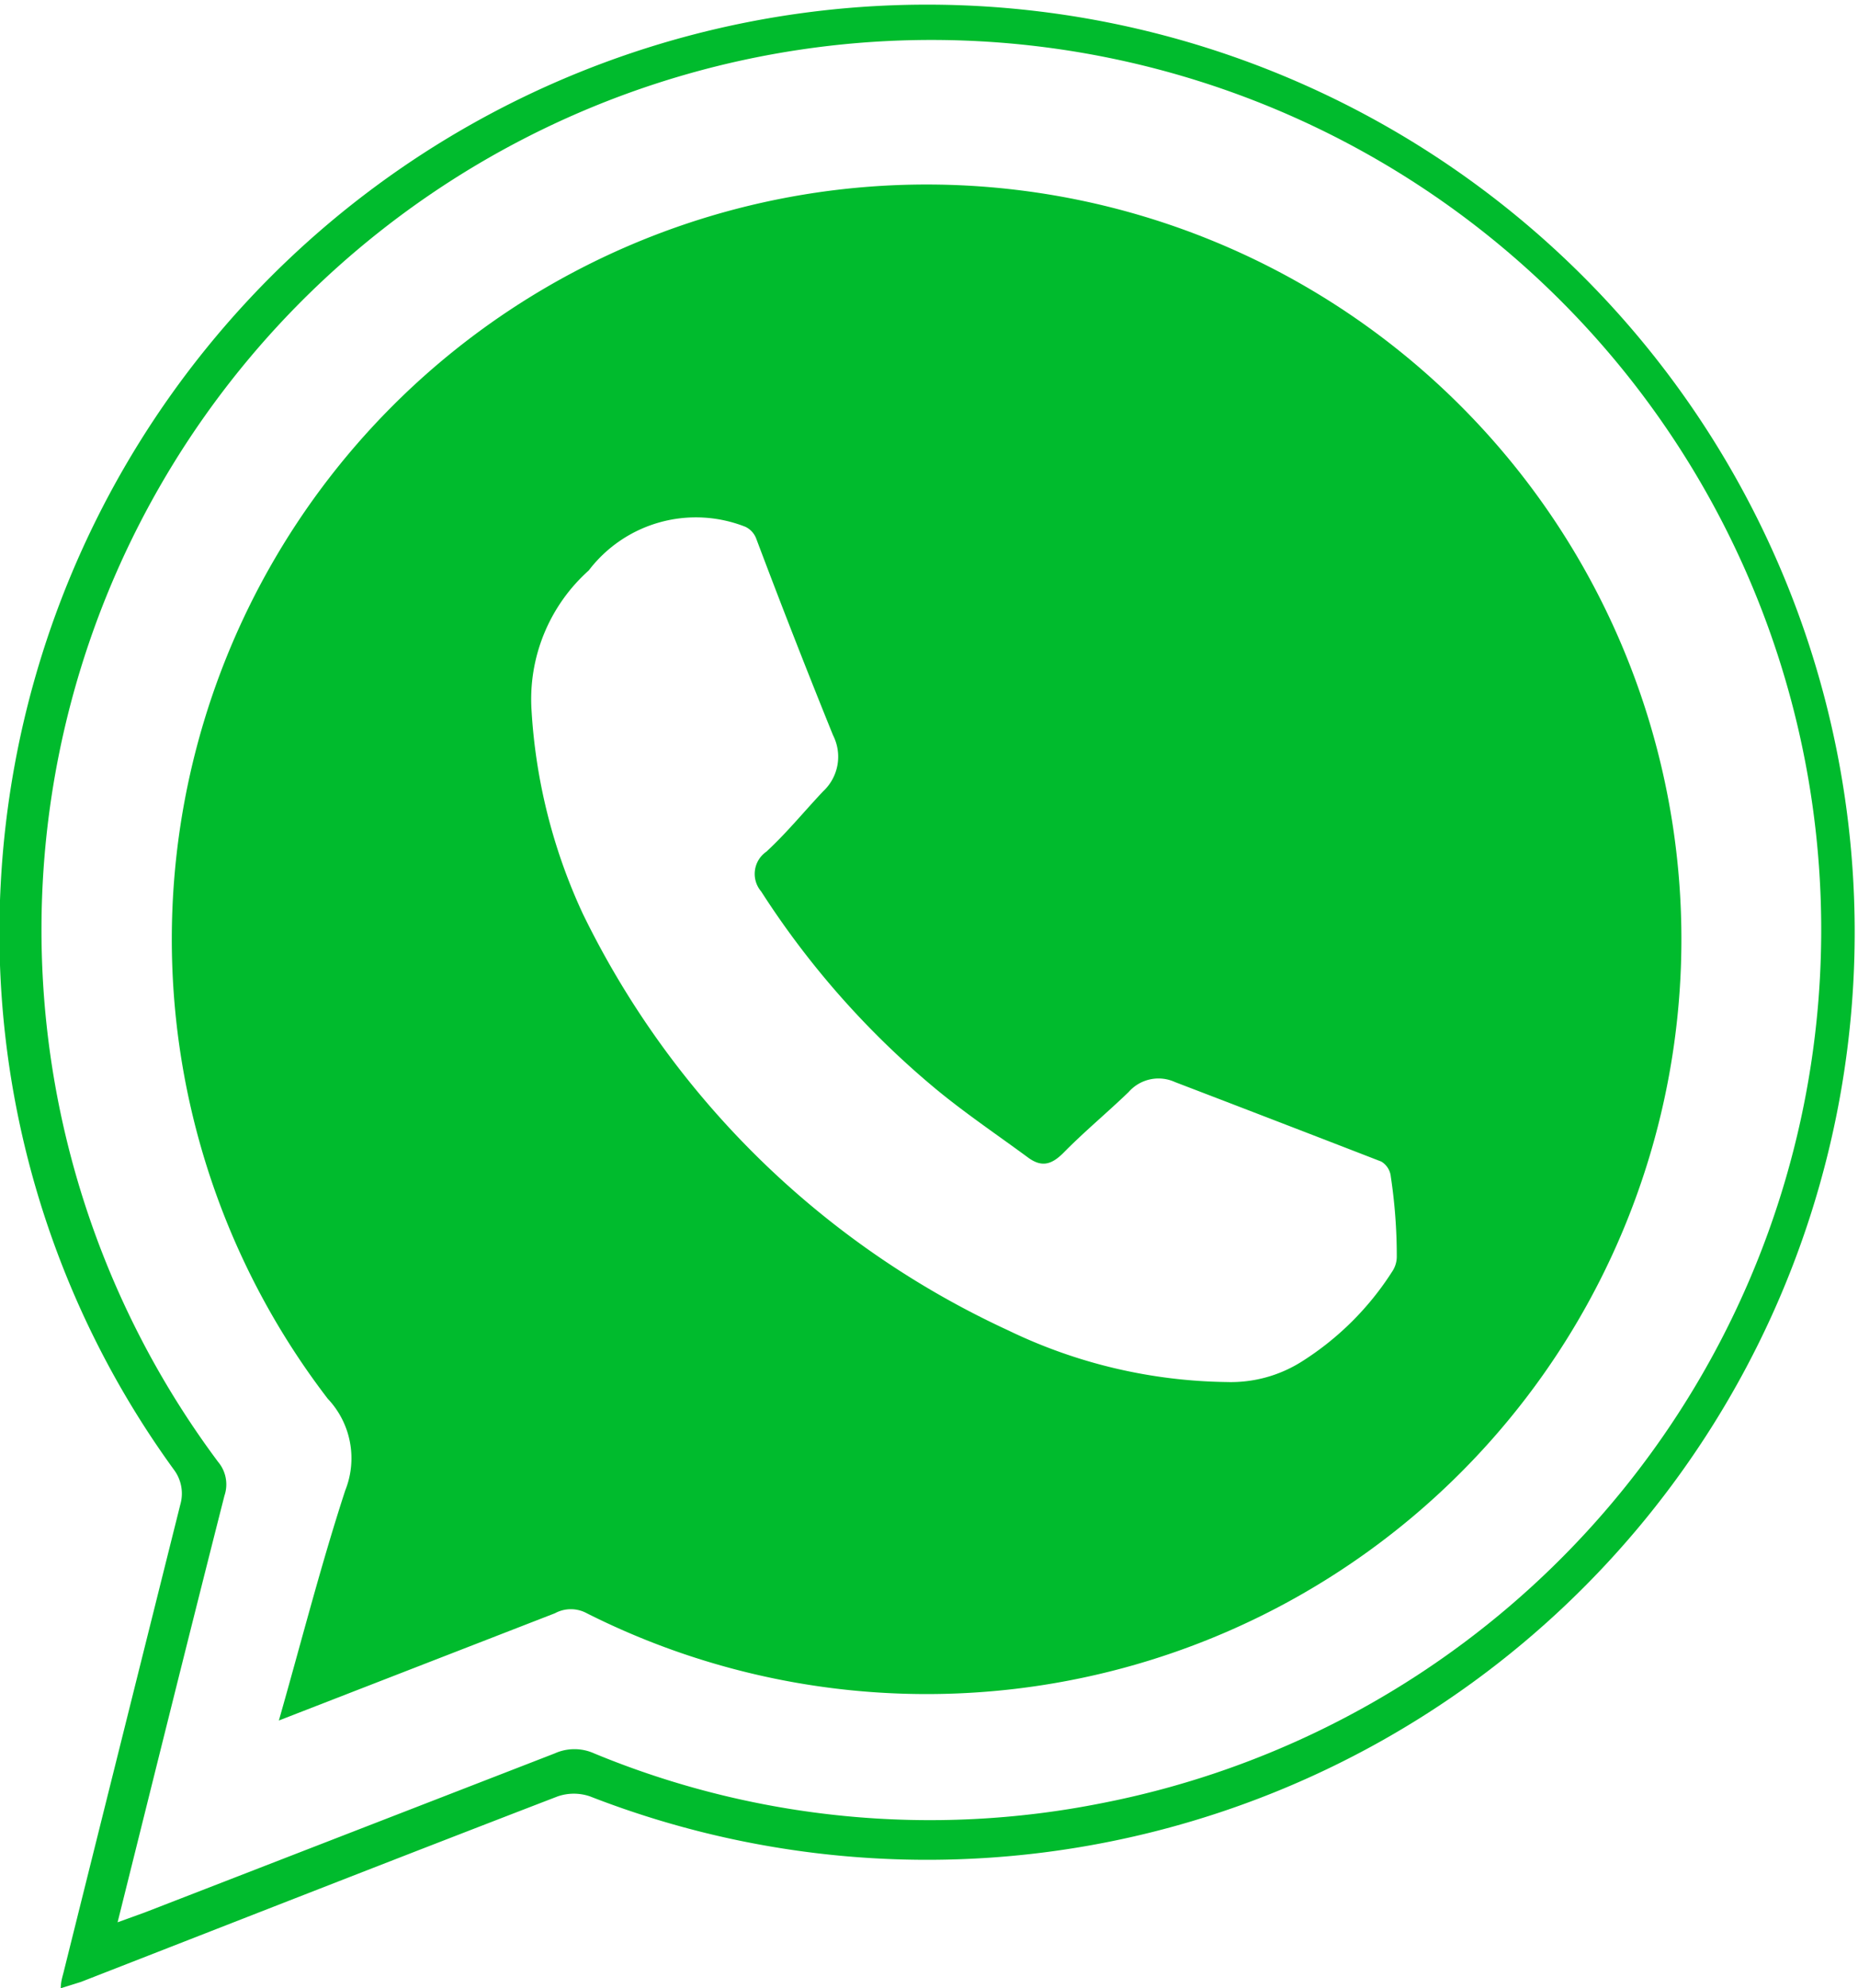
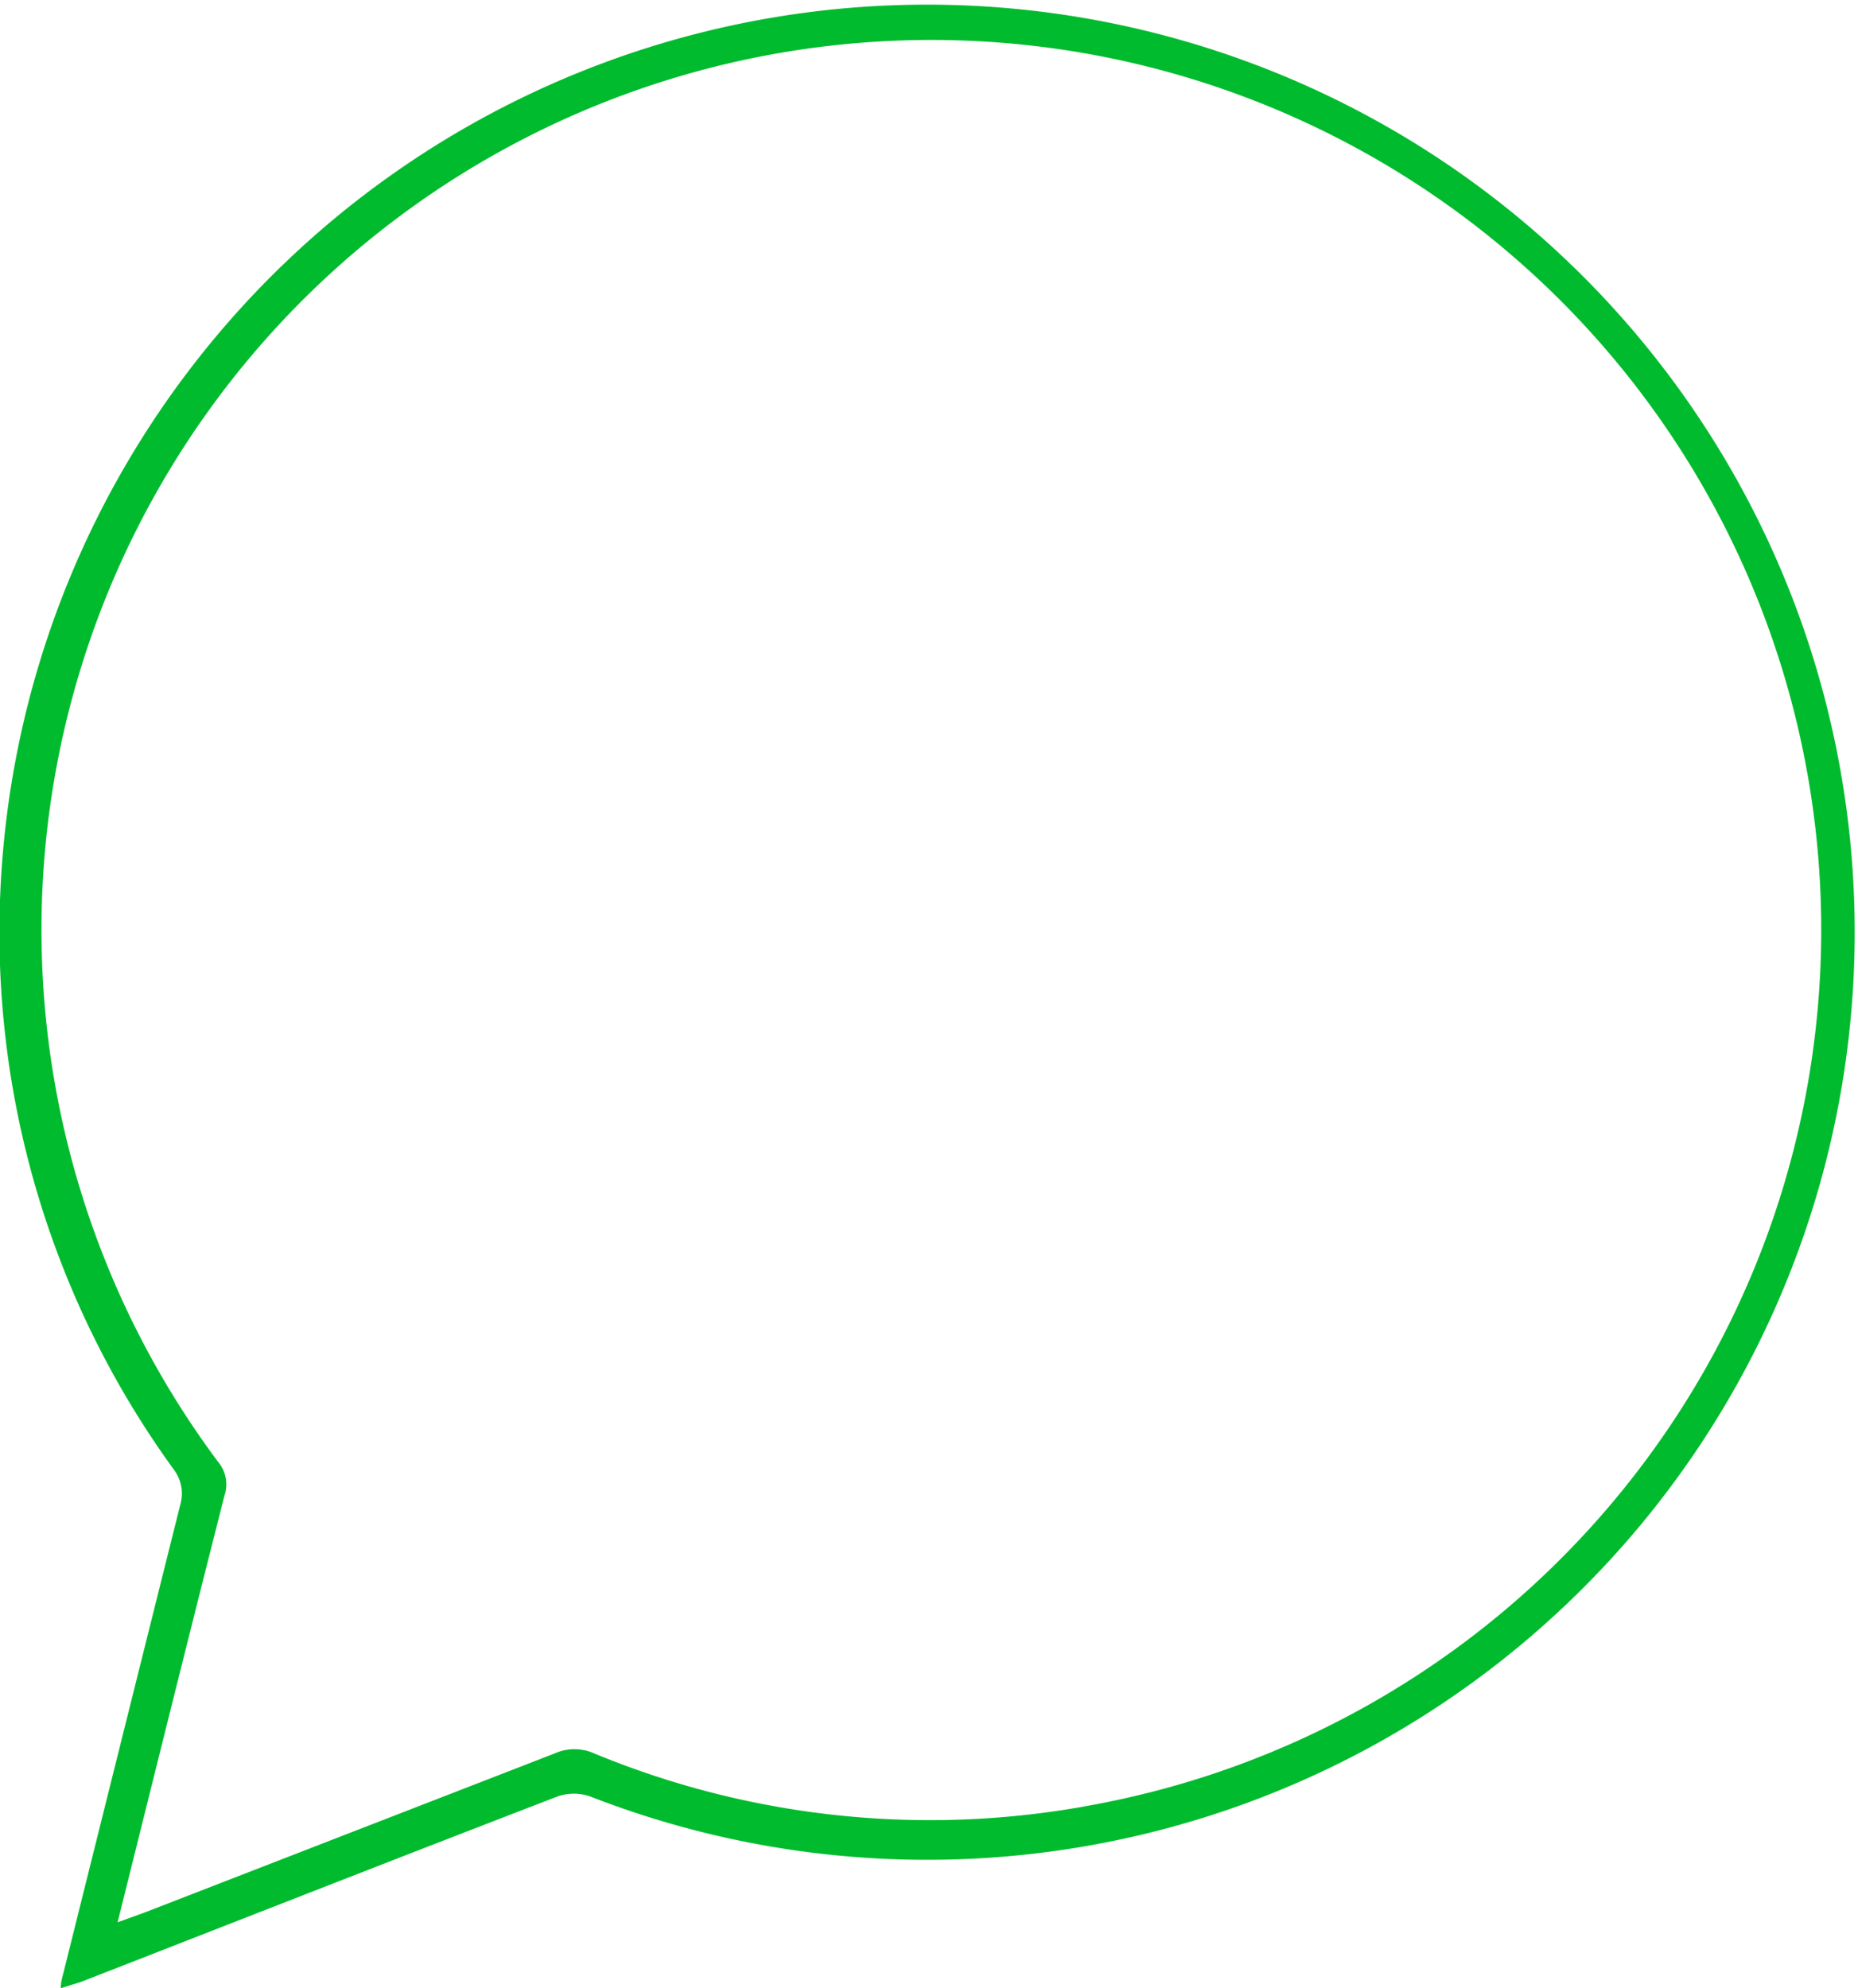
<svg xmlns="http://www.w3.org/2000/svg" id="a944922c-3946-4e73-99f9-f2143d744938" data-name="Capa 1" viewBox="0 0 46.77 50.05" fill="#00bb2d">
  <title>whatsapp</title>
  <path d="M3.15,50.05c0-.18.05-.31.08-.44q1.46-5.86,2.93-11.74A1,1,0,0,0,6,37,23,23,0,0,1,1.64,22.22a23.35,23.35,0,1,1,14.83,23,1.25,1.25,0,0,0-.81,0c-4,1.54-8,3.11-12,4.67Zm1.43-1.66.69-.25,10.31-4a1.21,1.21,0,0,1,1,0,22.1,22.1,0,0,0,12.78,1.25A22.4,22.4,0,1,0,7.11,36.8a.88.88,0,0,1,.16.85C6.37,41.19,5.49,44.74,4.58,48.39Z" transform="translate(-1.62 0)" />
-   <path d="M8.64,43.31c.57-2,1.06-3.92,1.67-5.79a2.18,2.18,0,0,0-.44-2.31,19,19,0,1,1,6.52,5.4.84.84,0,0,0-.8,0ZM32.5,34.79a3.34,3.34,0,0,0,1.88-.51A7.36,7.36,0,0,0,36.67,32a.67.67,0,0,0,.11-.38q0-1-.15-2a.5.5,0,0,0-.24-.38q-2.58-1-5.19-2a1,1,0,0,0-1.17.25c-.54.52-1.12,1-1.64,1.53-.3.3-.55.37-.89.12-.76-.56-1.56-1.1-2.29-1.7a21.69,21.69,0,0,1-4.43-5,.68.68,0,0,1,.13-1c.51-.47.94-1,1.43-1.52a1.19,1.19,0,0,0,.25-1.41q-1-2.47-1.93-4.94a.54.54,0,0,0-.28-.31,3.39,3.39,0,0,0-3.94,1.1A4.35,4.35,0,0,0,15,17.88,14.11,14.11,0,0,0,16.29,23,22.29,22.29,0,0,0,27,33.49,13,13,0,0,0,32.5,34.79Z" transform="translate(-1.62 0)" />
</svg>